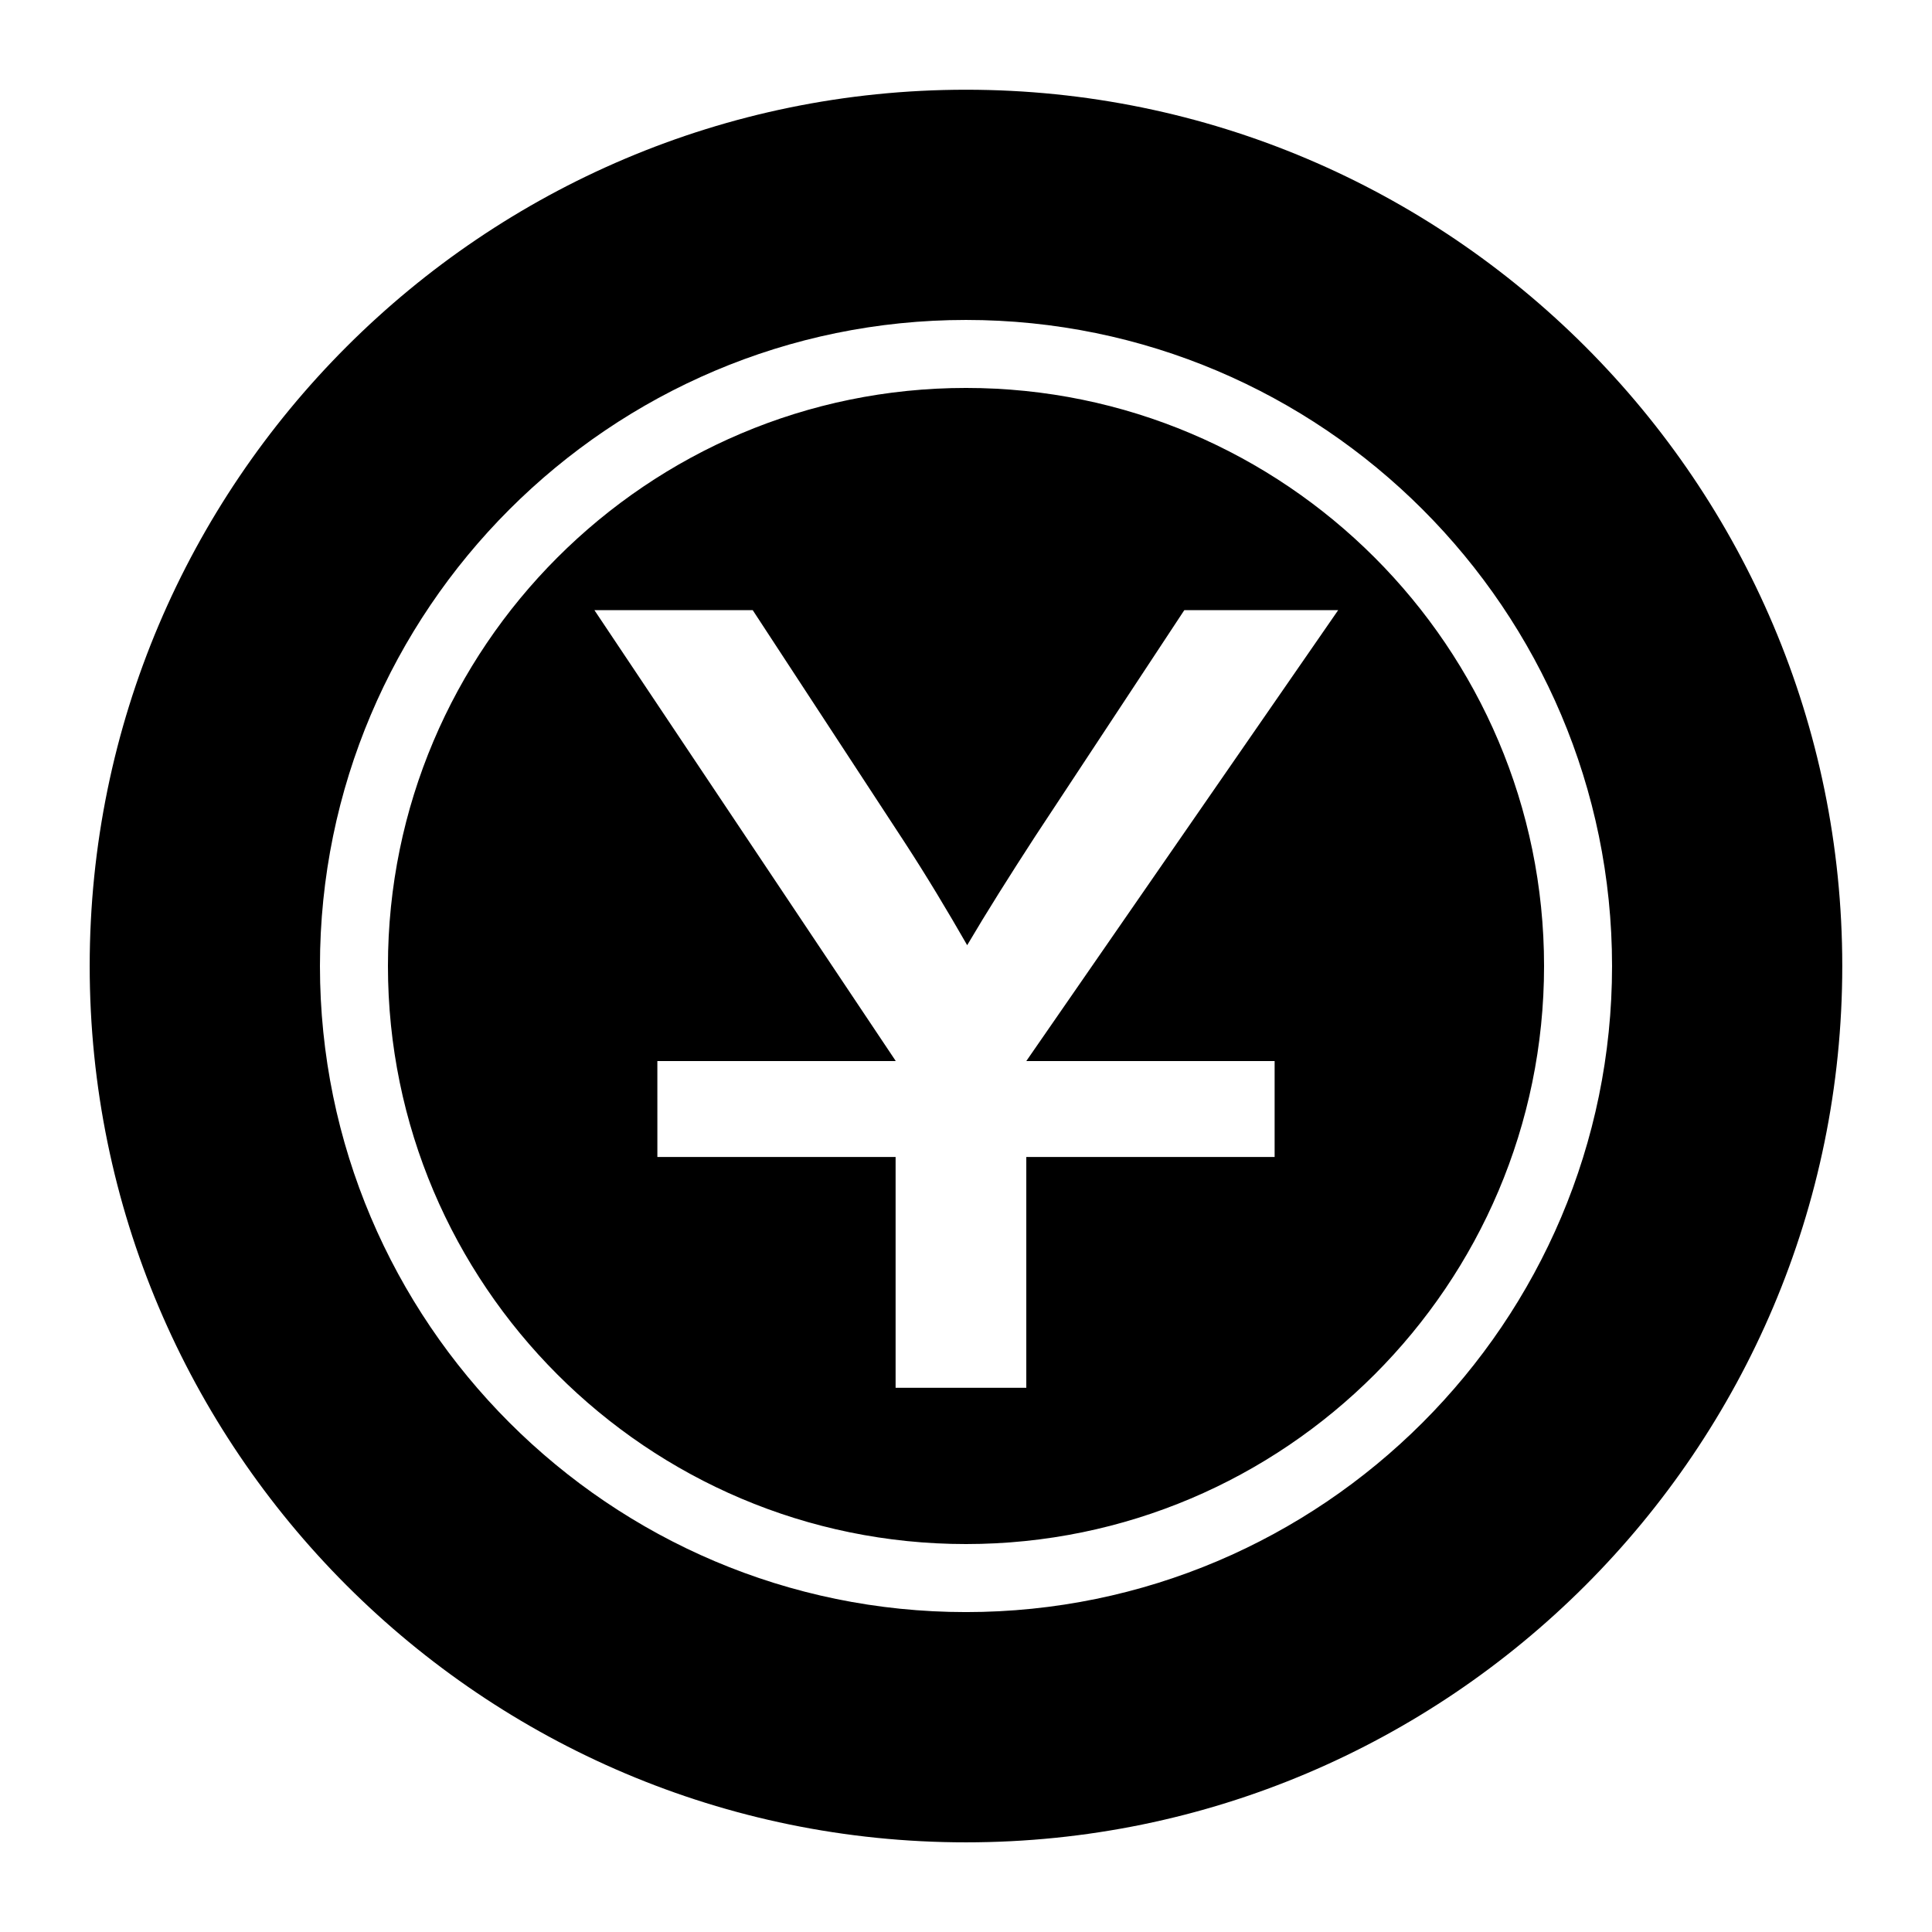
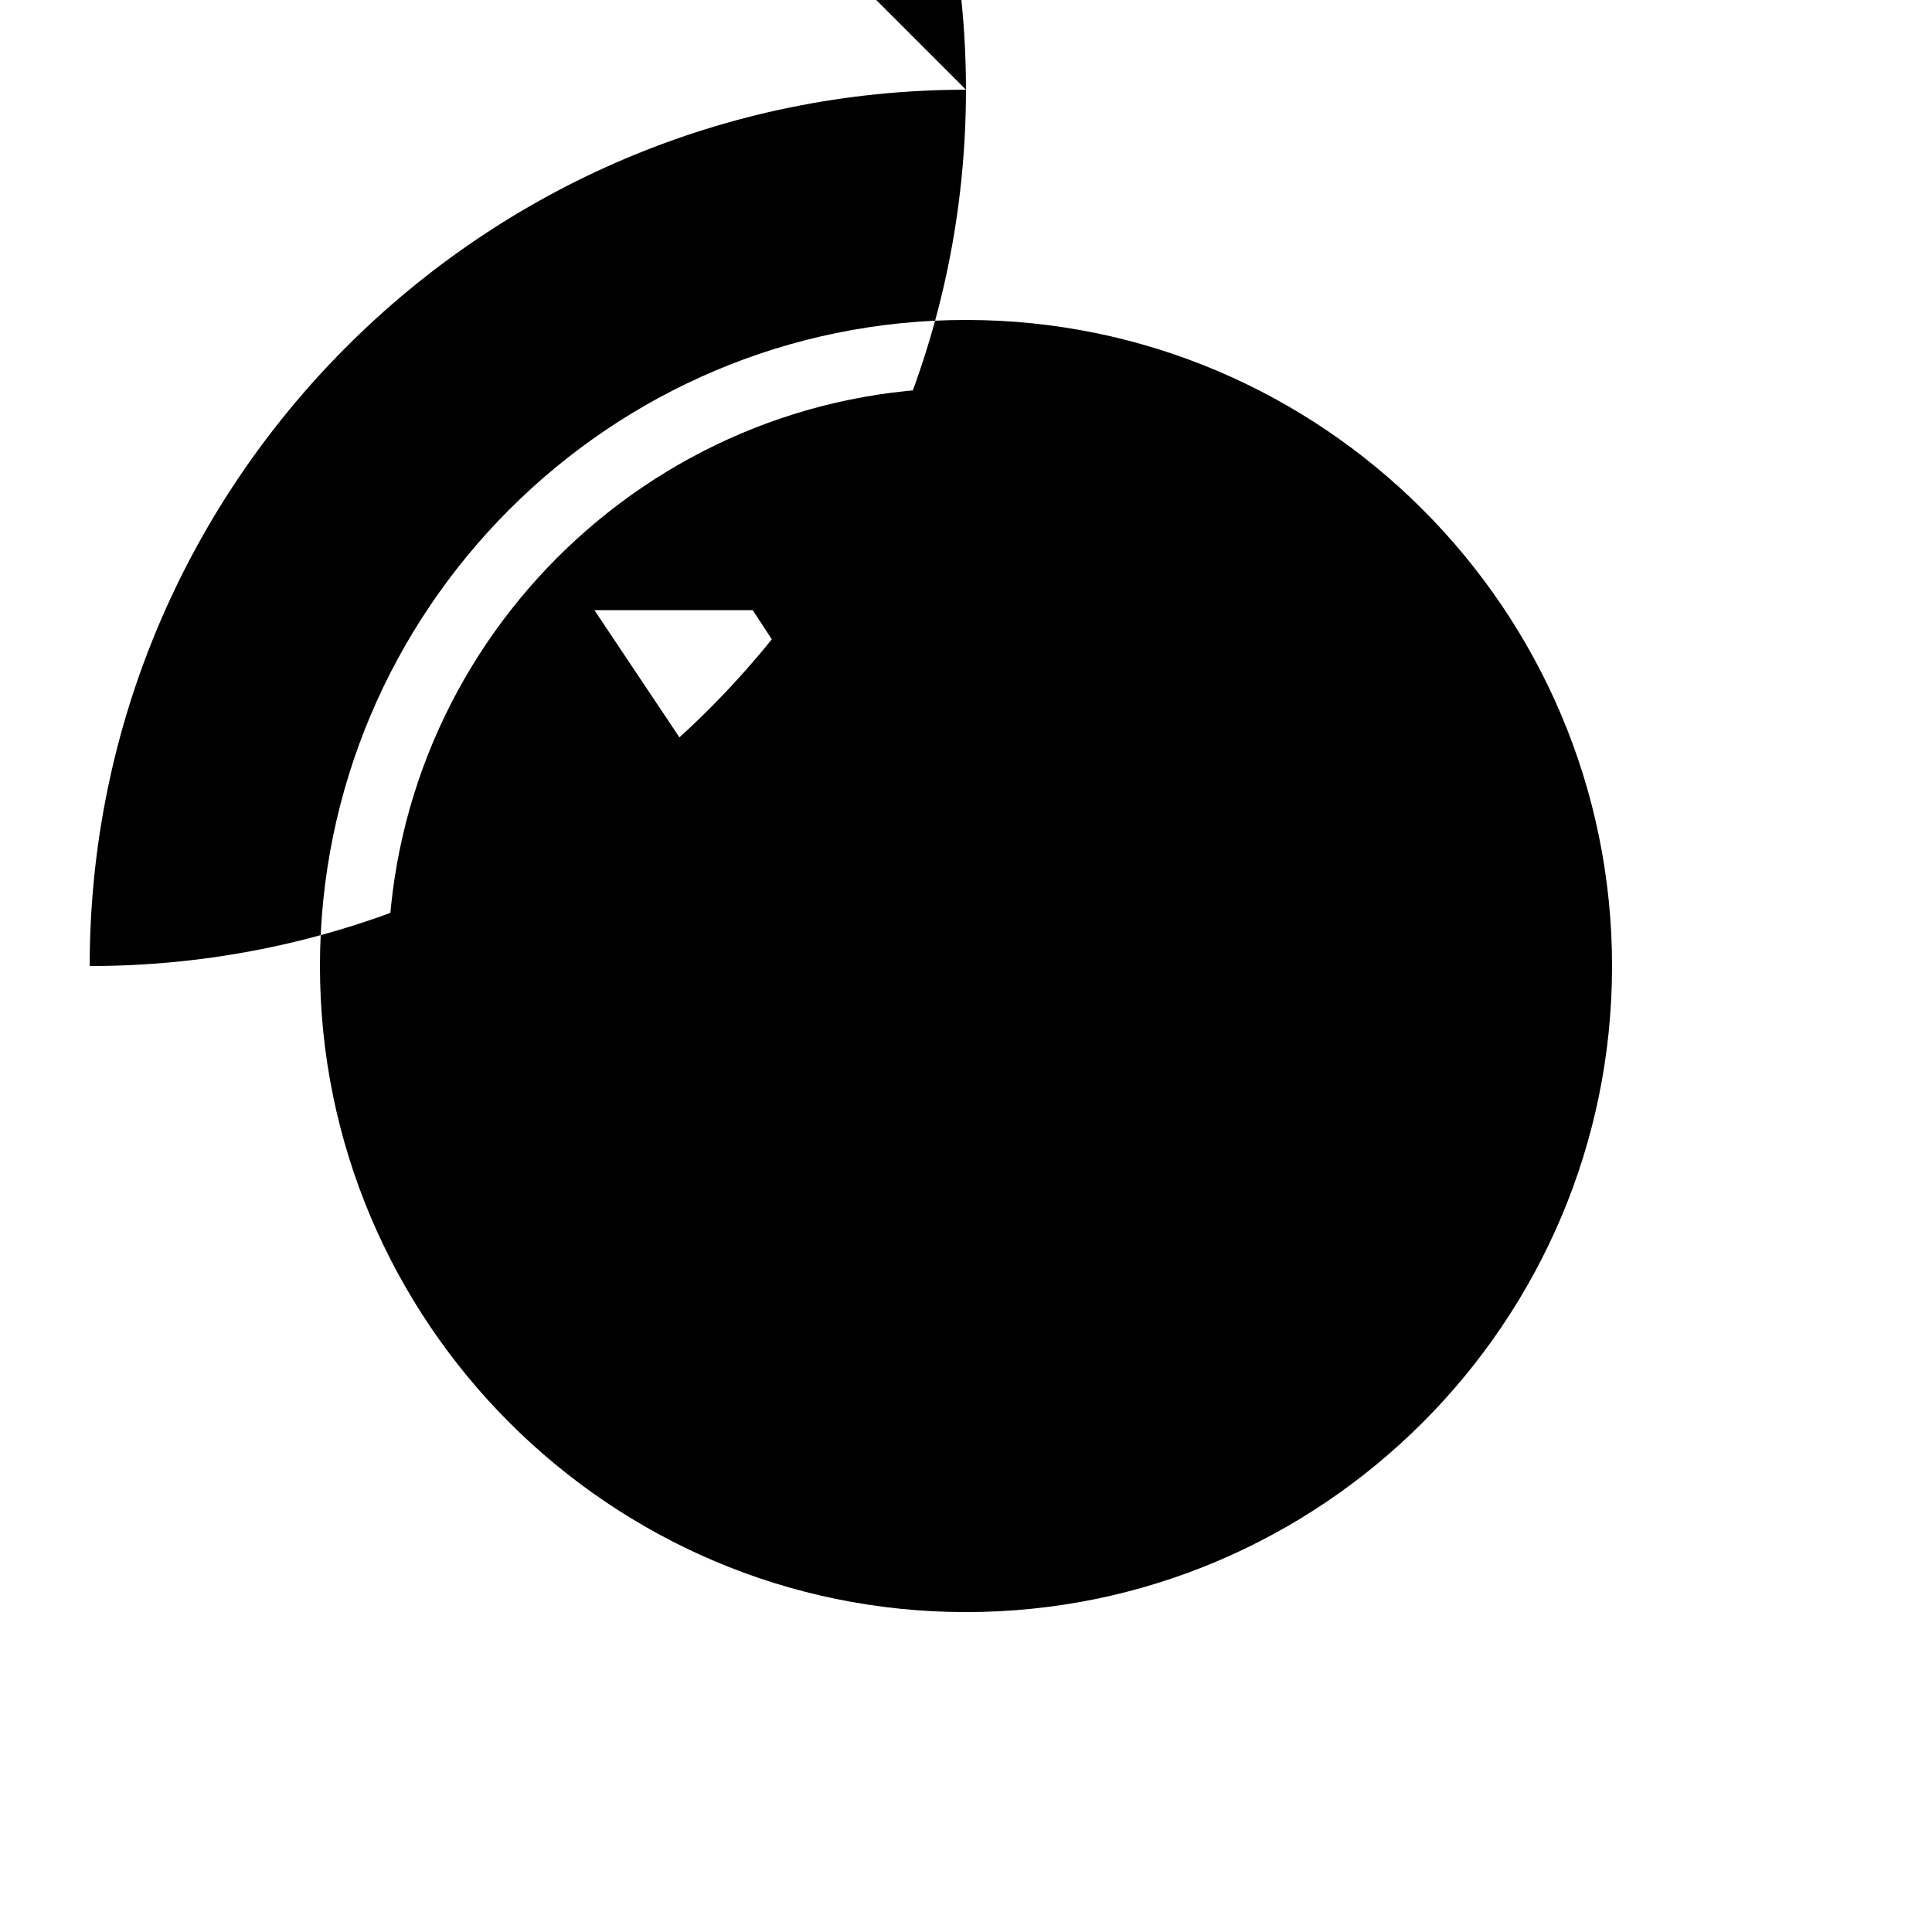
<svg xmlns="http://www.w3.org/2000/svg" fill="#000000" width="800px" height="800px" version="1.1" viewBox="144 144 512 512">
-   <path d="m400 246.81c-84.469 0-153.19 68.723-153.19 153.19s68.723 153.19 153.19 153.19c84.465-0.004 153.19-68.727 153.19-153.19 0-84.469-68.723-153.19-153.19-153.19zm81.789 178.38v25.426h-65.809v61.164h-34.637v-61.164h-63.133l-0.004-25.426h63.133v-0.078l-79.82-119.42h41.957l40.227 61.48c5.902 9.055 11.414 18.262 16.609 27.316 5.195-8.816 11.258-18.422 17.949-28.734l39.598-60.062h40.777l-82.656 119.5zm-81.789-178.38c-84.469 0-153.19 68.723-153.19 153.19s68.723 153.19 153.19 153.19c84.465-0.004 153.19-68.727 153.19-153.19 0-84.469-68.723-153.19-153.19-153.19zm81.789 178.38v25.426h-65.809v61.164h-34.637v-61.164h-63.133l-0.004-25.426h63.133v-0.078l-79.82-119.42h41.957l40.227 61.48c5.902 9.055 11.414 18.262 16.609 27.316 5.195-8.816 11.258-18.422 17.949-28.734l39.598-60.062h40.777l-82.656 119.5zm-81.789-257.41c-128.08 0-232.23 104.15-232.23 232.23s104.15 232.23 232.23 232.23c128.08-0.004 232.22-104.15 232.22-232.23s-104.14-232.23-232.22-232.23zm0 403.44c-94.387 0-171.21-76.832-171.21-171.21-0.004-94.387 76.828-171.22 171.21-171.22 94.383 0 171.21 76.832 171.21 171.22 0 94.383-76.832 171.21-171.21 171.21zm0-324.41c-84.469 0-153.19 68.723-153.19 153.19s68.723 153.19 153.19 153.19c84.465-0.004 153.19-68.727 153.19-153.19 0-84.469-68.723-153.19-153.19-153.19zm81.789 178.38v25.426h-65.809v61.164h-34.637v-61.164h-63.133l-0.004-25.426h63.133v-0.078l-79.82-119.42h41.957l40.227 61.48c5.902 9.055 11.414 18.262 16.609 27.316 5.195-8.816 11.258-18.422 17.949-28.734l39.598-60.062h40.777l-82.656 119.5z" />
+   <path d="m400 246.81c-84.469 0-153.19 68.723-153.19 153.19s68.723 153.19 153.19 153.19c84.465-0.004 153.19-68.727 153.19-153.19 0-84.469-68.723-153.19-153.19-153.19zm81.789 178.38v25.426h-65.809v61.164h-34.637v-61.164h-63.133l-0.004-25.426h63.133v-0.078l-79.82-119.42h41.957l40.227 61.48c5.902 9.055 11.414 18.262 16.609 27.316 5.195-8.816 11.258-18.422 17.949-28.734l39.598-60.062h40.777l-82.656 119.5zm-81.789-178.38c-84.469 0-153.19 68.723-153.19 153.19s68.723 153.19 153.19 153.19c84.465-0.004 153.19-68.727 153.19-153.19 0-84.469-68.723-153.19-153.19-153.19zm81.789 178.38v25.426h-65.809v61.164h-34.637v-61.164h-63.133l-0.004-25.426h63.133v-0.078l-79.82-119.42h41.957l40.227 61.48c5.902 9.055 11.414 18.262 16.609 27.316 5.195-8.816 11.258-18.422 17.949-28.734l39.598-60.062h40.777l-82.656 119.5zm-81.789-257.41c-128.08 0-232.23 104.15-232.23 232.23c128.08-0.004 232.22-104.15 232.22-232.23s-104.14-232.23-232.22-232.23zm0 403.44c-94.387 0-171.21-76.832-171.21-171.21-0.004-94.387 76.828-171.22 171.21-171.22 94.383 0 171.21 76.832 171.21 171.22 0 94.383-76.832 171.21-171.21 171.21zm0-324.41c-84.469 0-153.19 68.723-153.19 153.19s68.723 153.19 153.19 153.19c84.465-0.004 153.19-68.727 153.19-153.19 0-84.469-68.723-153.19-153.19-153.19zm81.789 178.38v25.426h-65.809v61.164h-34.637v-61.164h-63.133l-0.004-25.426h63.133v-0.078l-79.82-119.42h41.957l40.227 61.48c5.902 9.055 11.414 18.262 16.609 27.316 5.195-8.816 11.258-18.422 17.949-28.734l39.598-60.062h40.777l-82.656 119.5z" />
</svg>